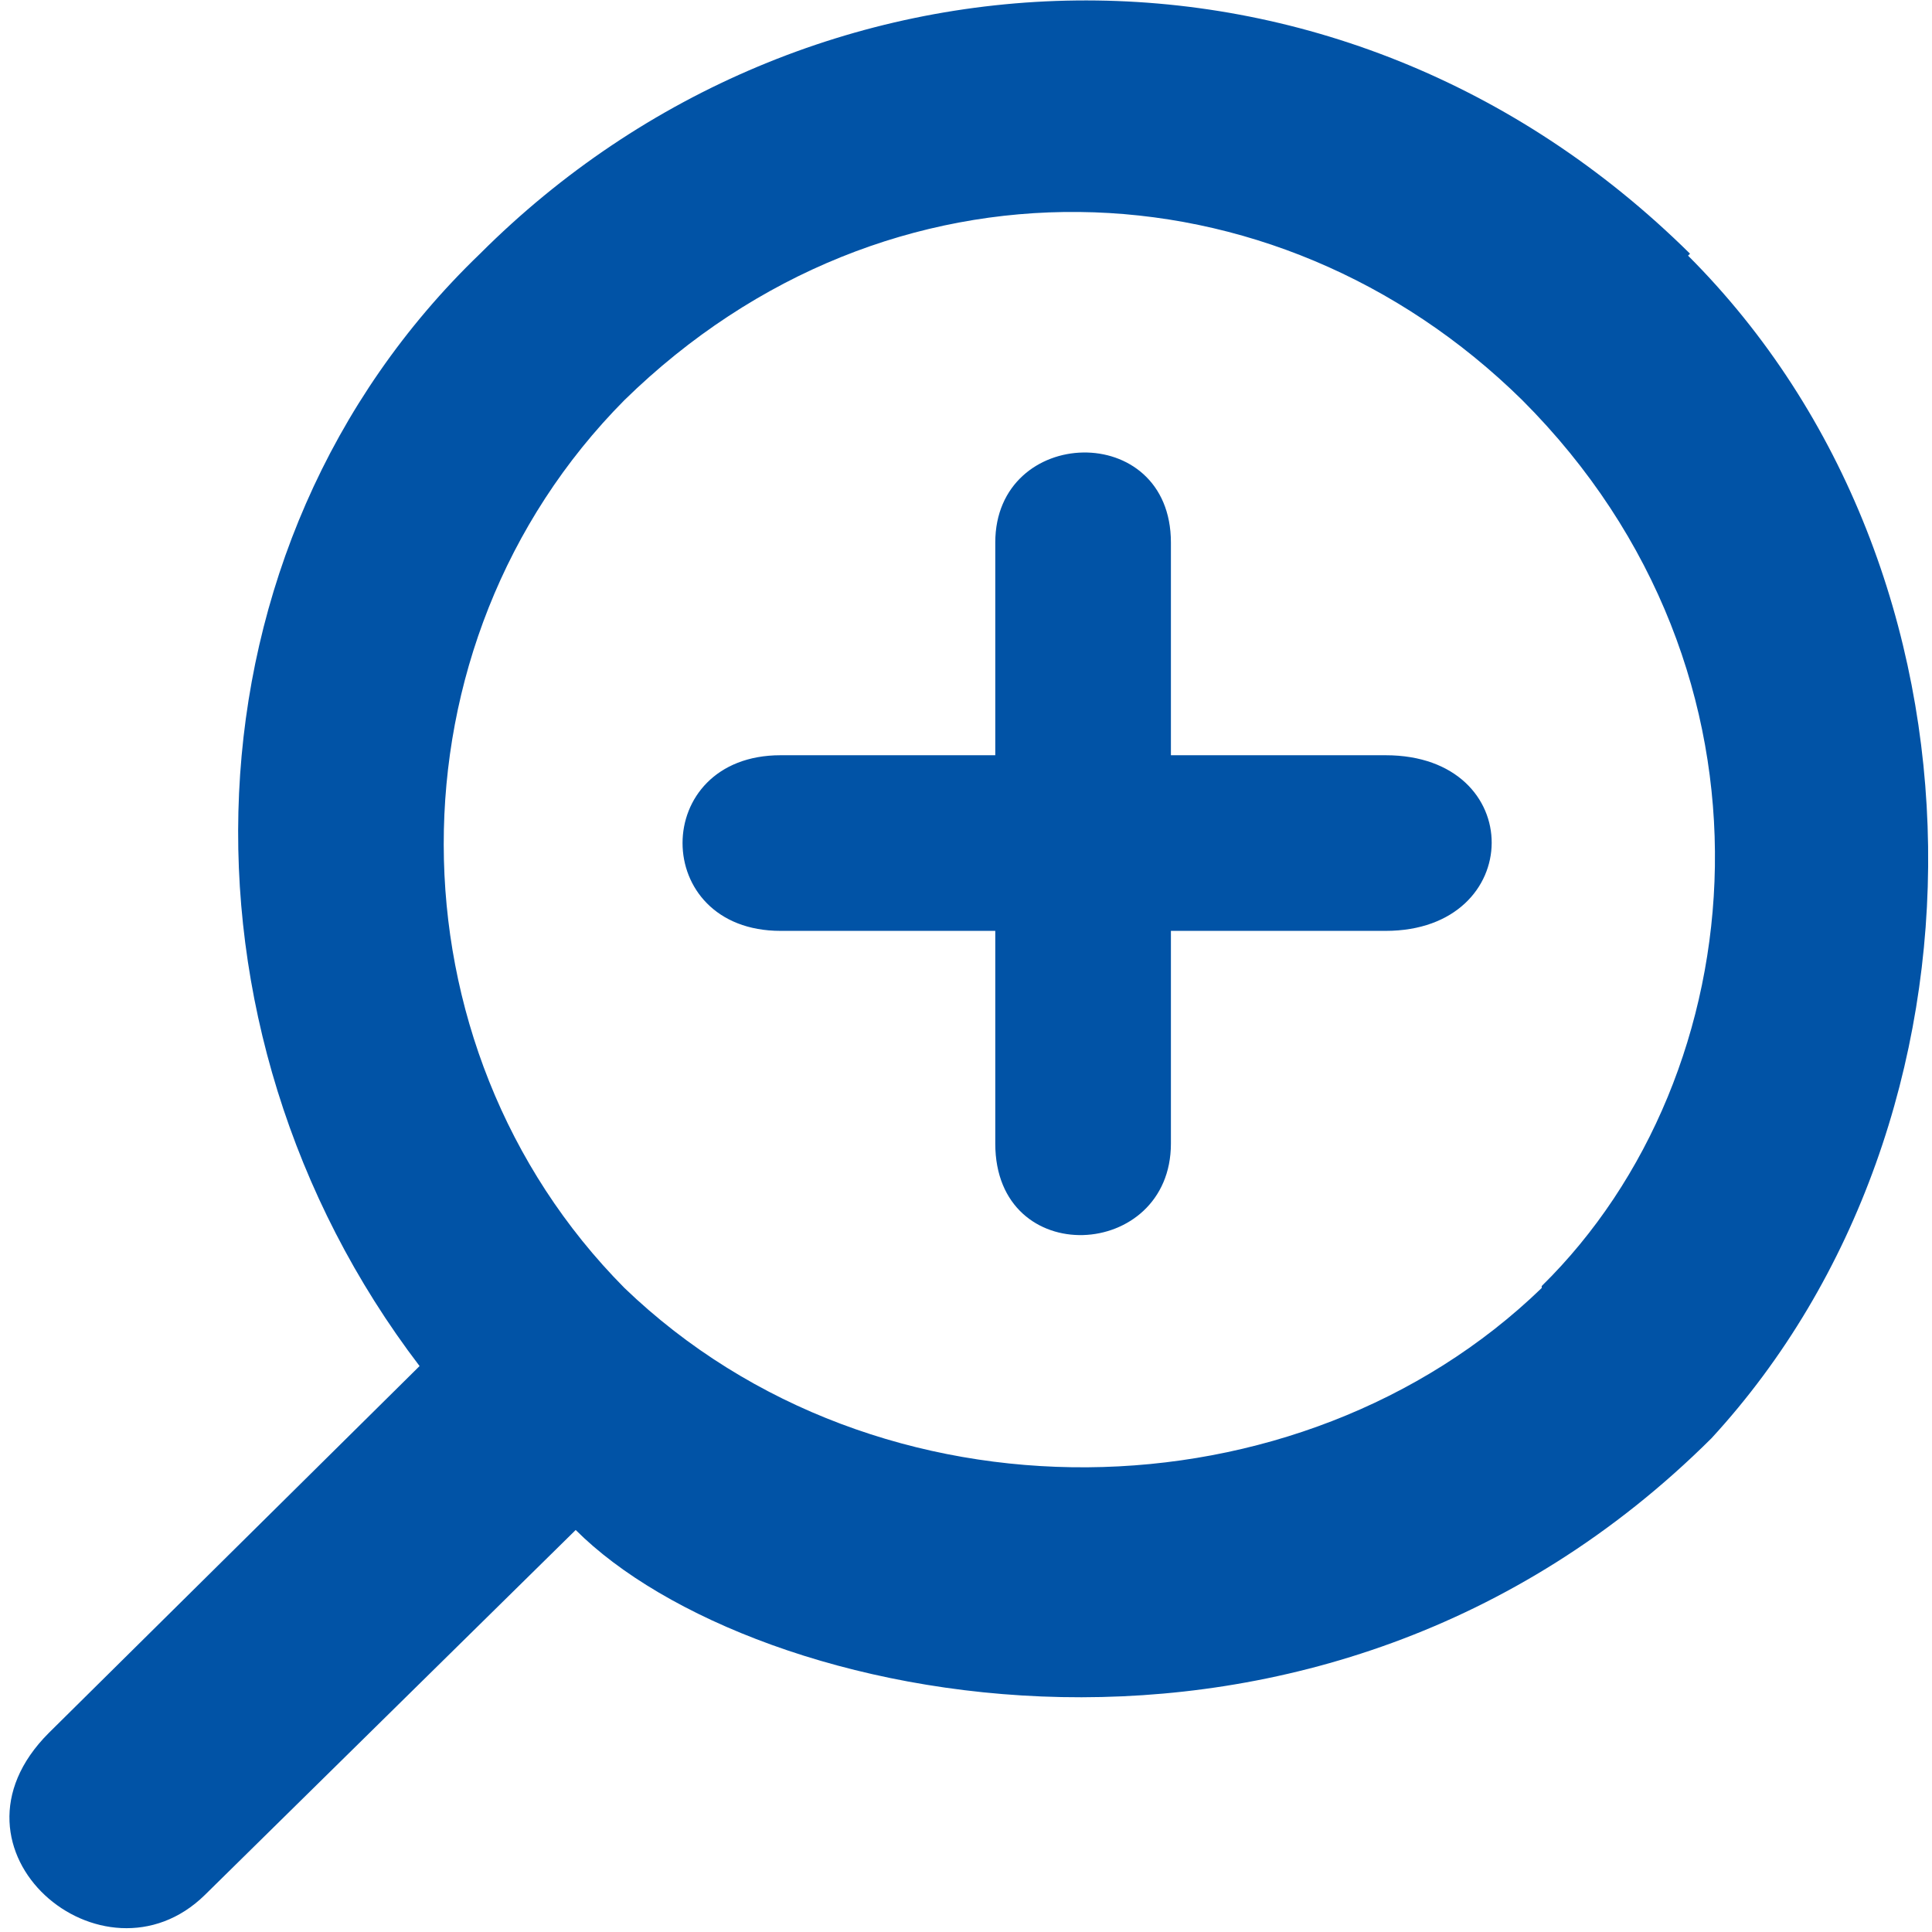
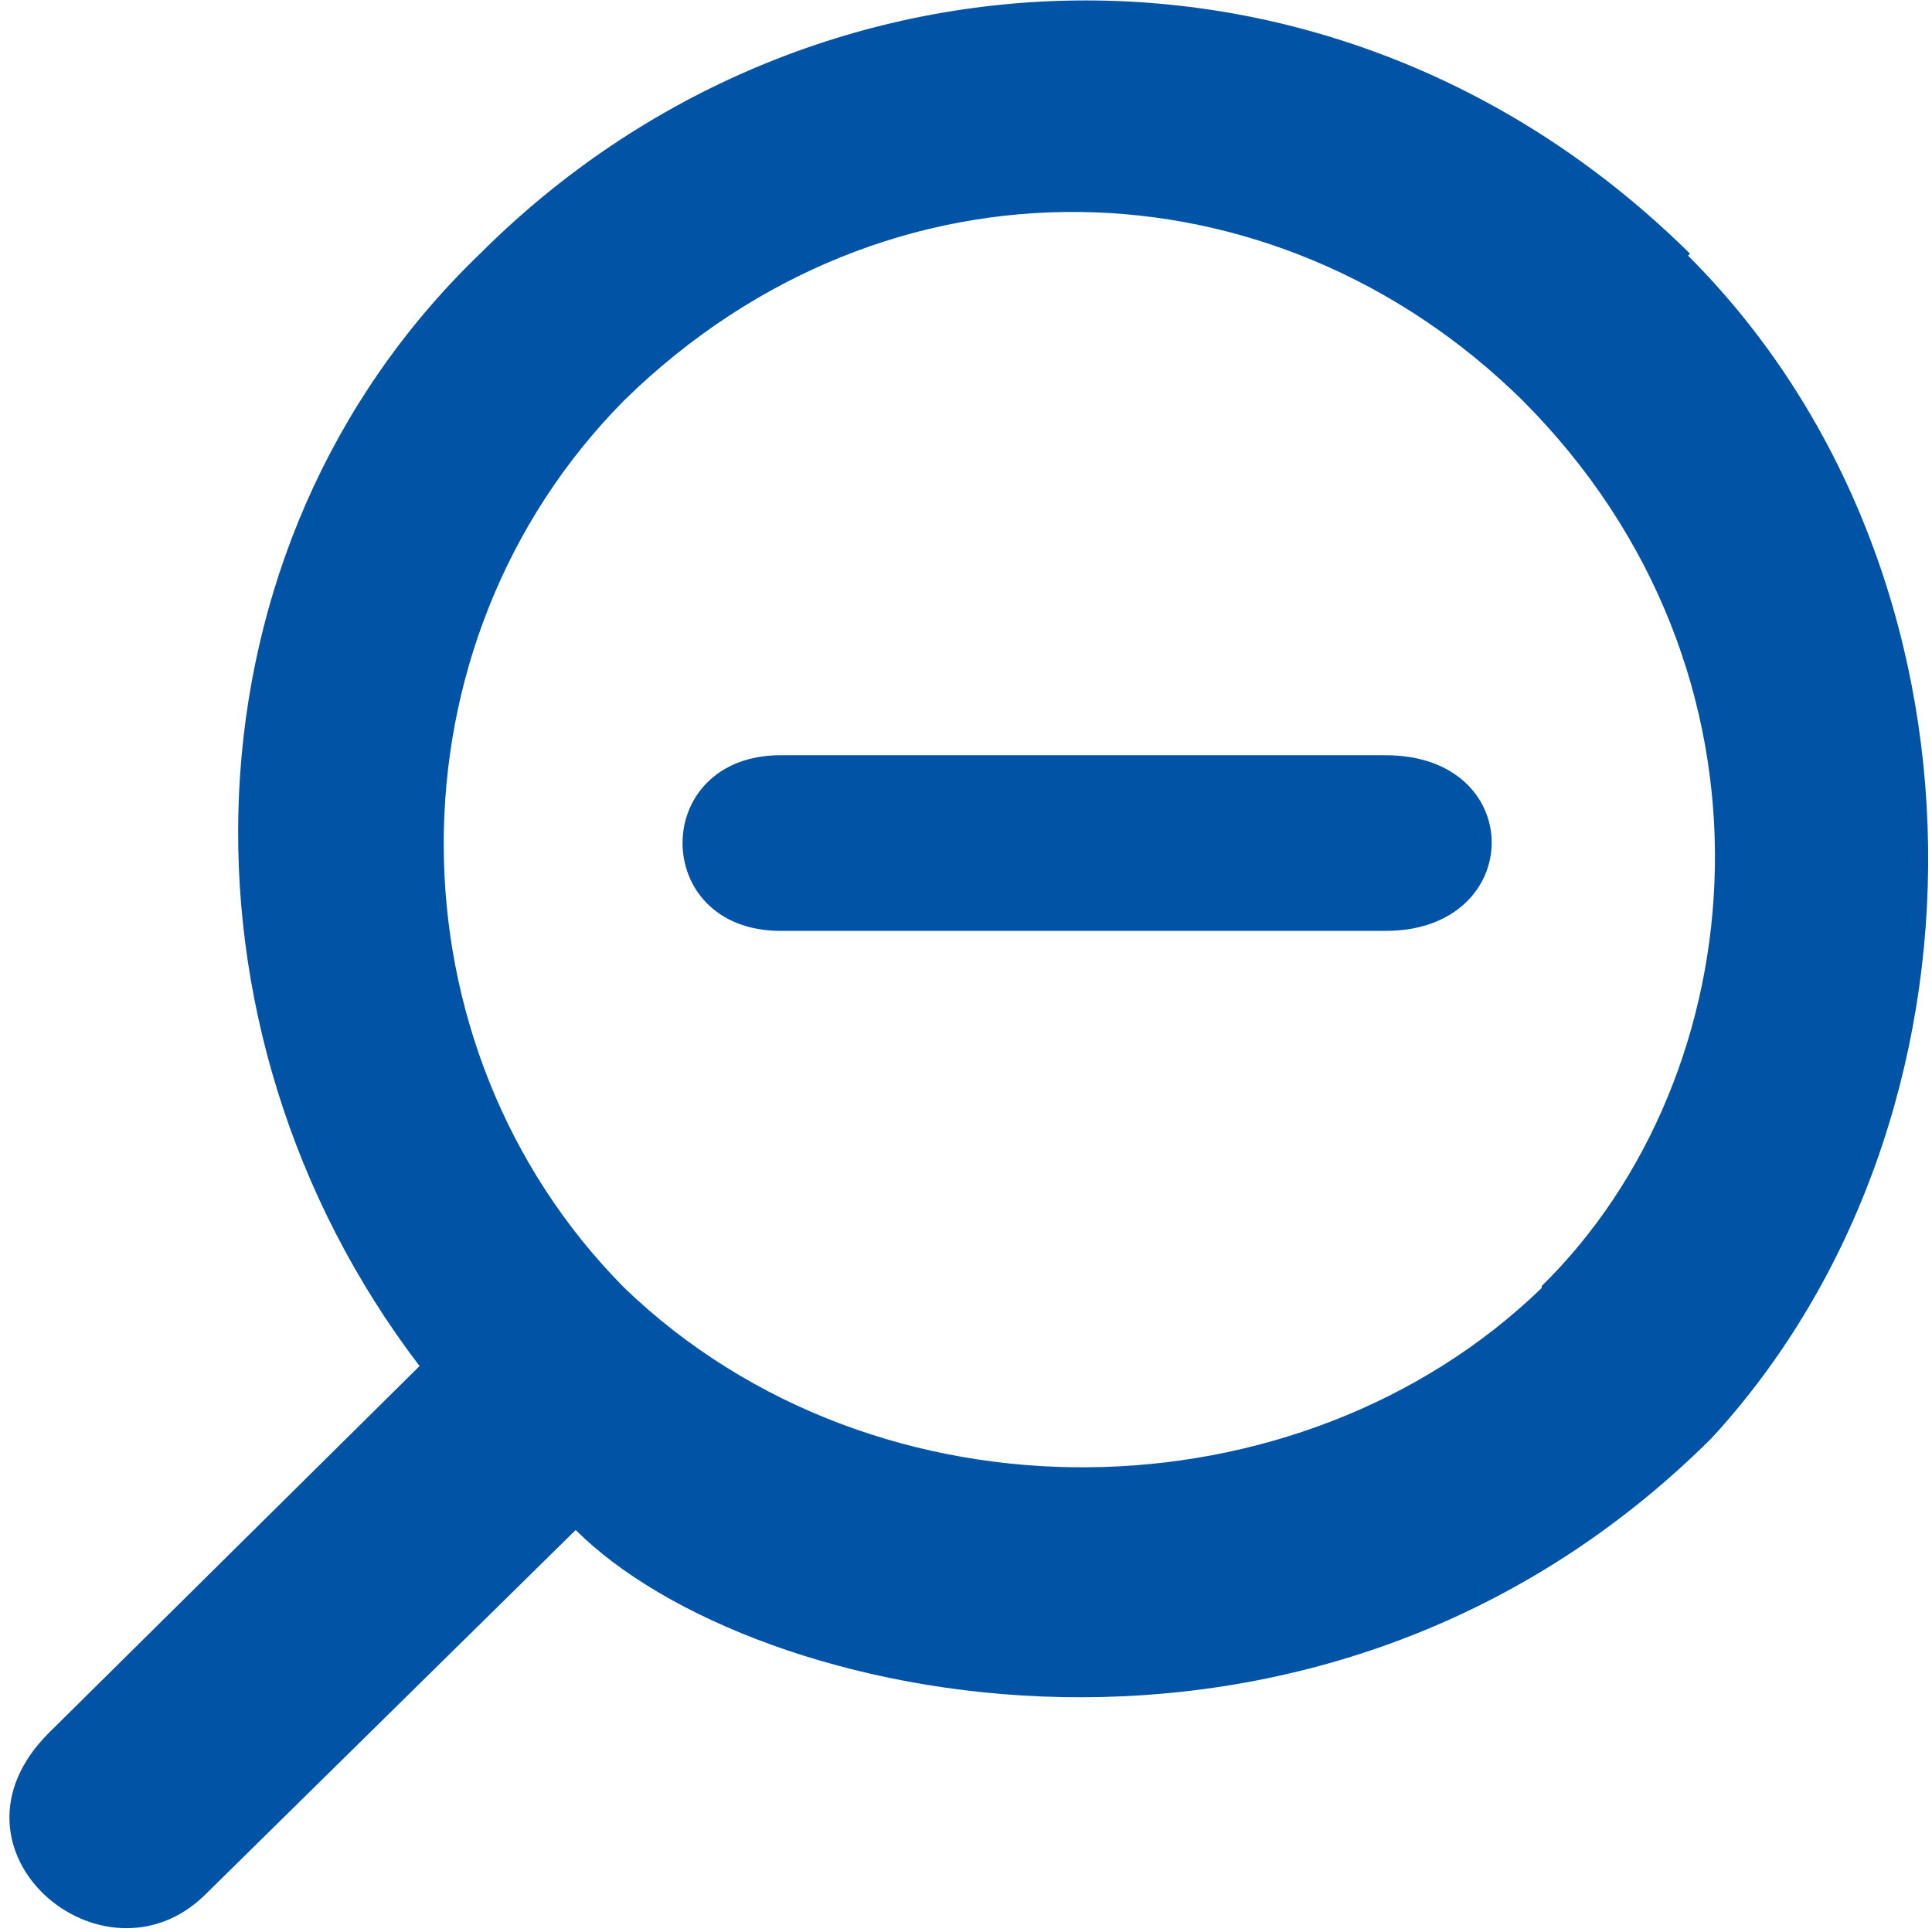
<svg xmlns="http://www.w3.org/2000/svg" viewBox="0 0 99 99" aria-hidden="true" focusable="false">
  <path fill="#0153a6" d="M86.6 13c-18-17.8-45.2-16.8-62 0C9 28 8.3 52.7 21.5 70l-19 18.8c-6 6 2.8 13.4 8 8.3l19-18.7c9 9 38 15.4 58.2-4.7 15-16.3 15-44.4-1.2-60.6zM79 66C66.6 78 45 78.5 32 66c-12.3-12.4-12.4-33 0-45.5C45.5 7.3 65.3 8 78 20.5c14 14 12 34.6 1 45.4zM40 38.7c-6.7 0-6.7 9 0 9h31c7.2 0 7.3-9 0-9H40z" />
-   <path fill="#0153a6" d="M60 27.8c0-6.3-9-6-9 0v30.8c0 6.5 9 6 9 0V27.8z" />
</svg>